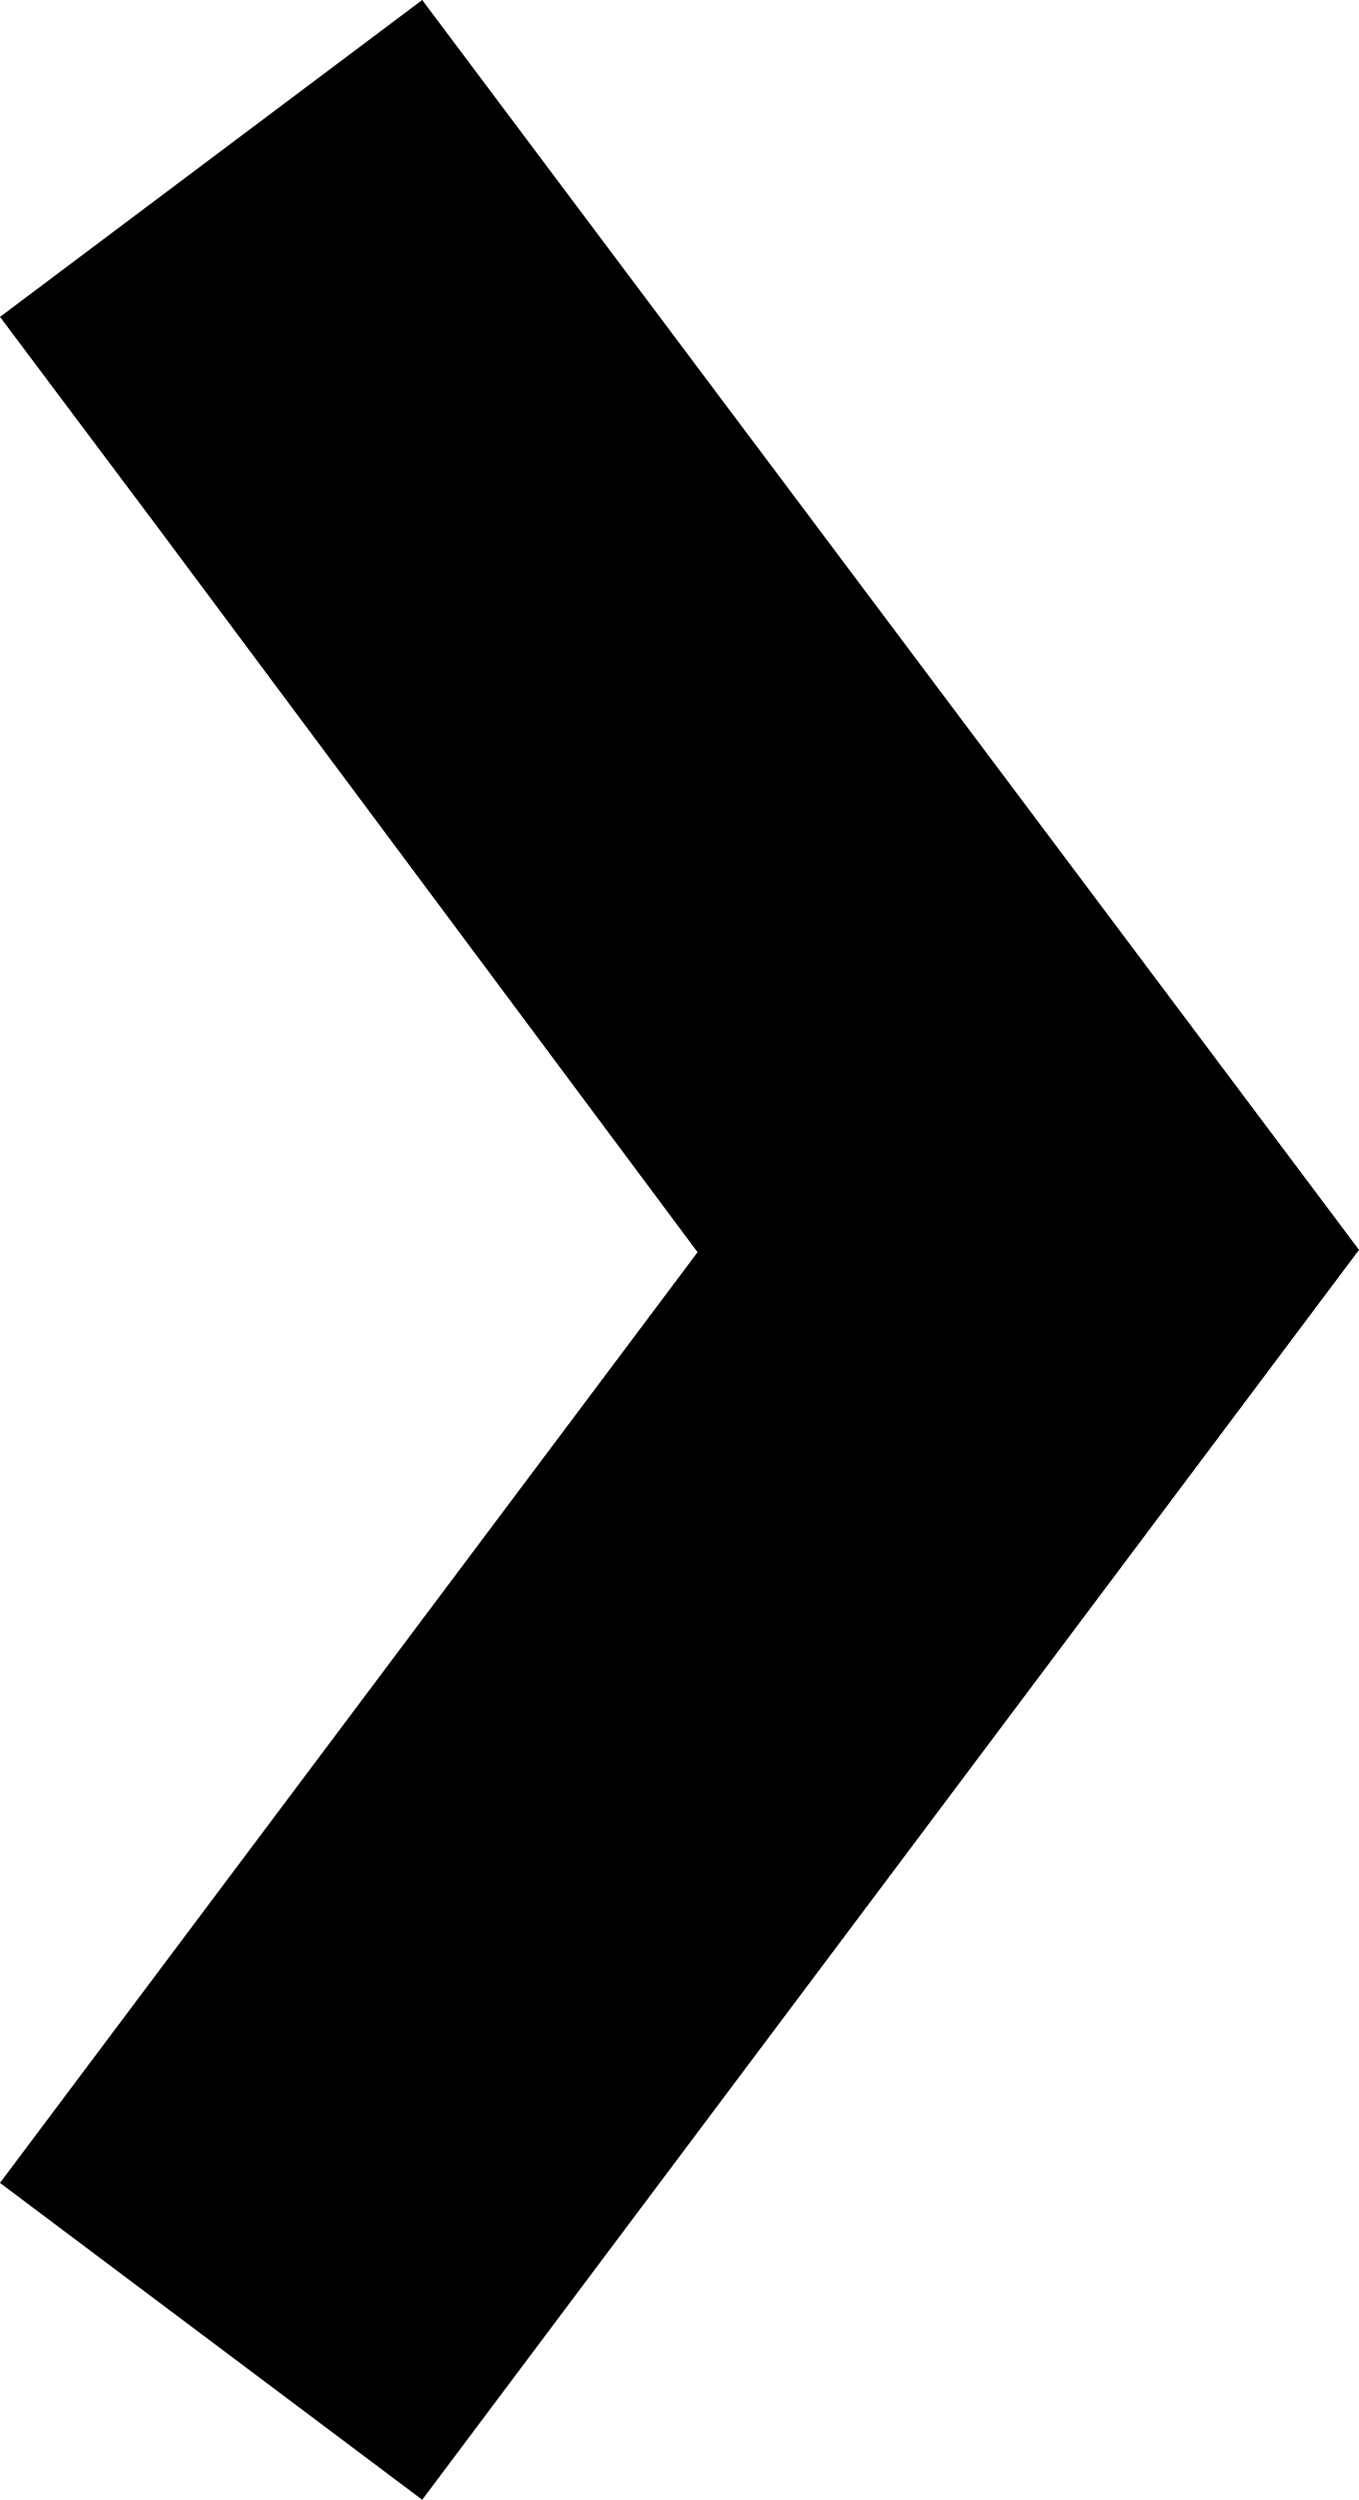
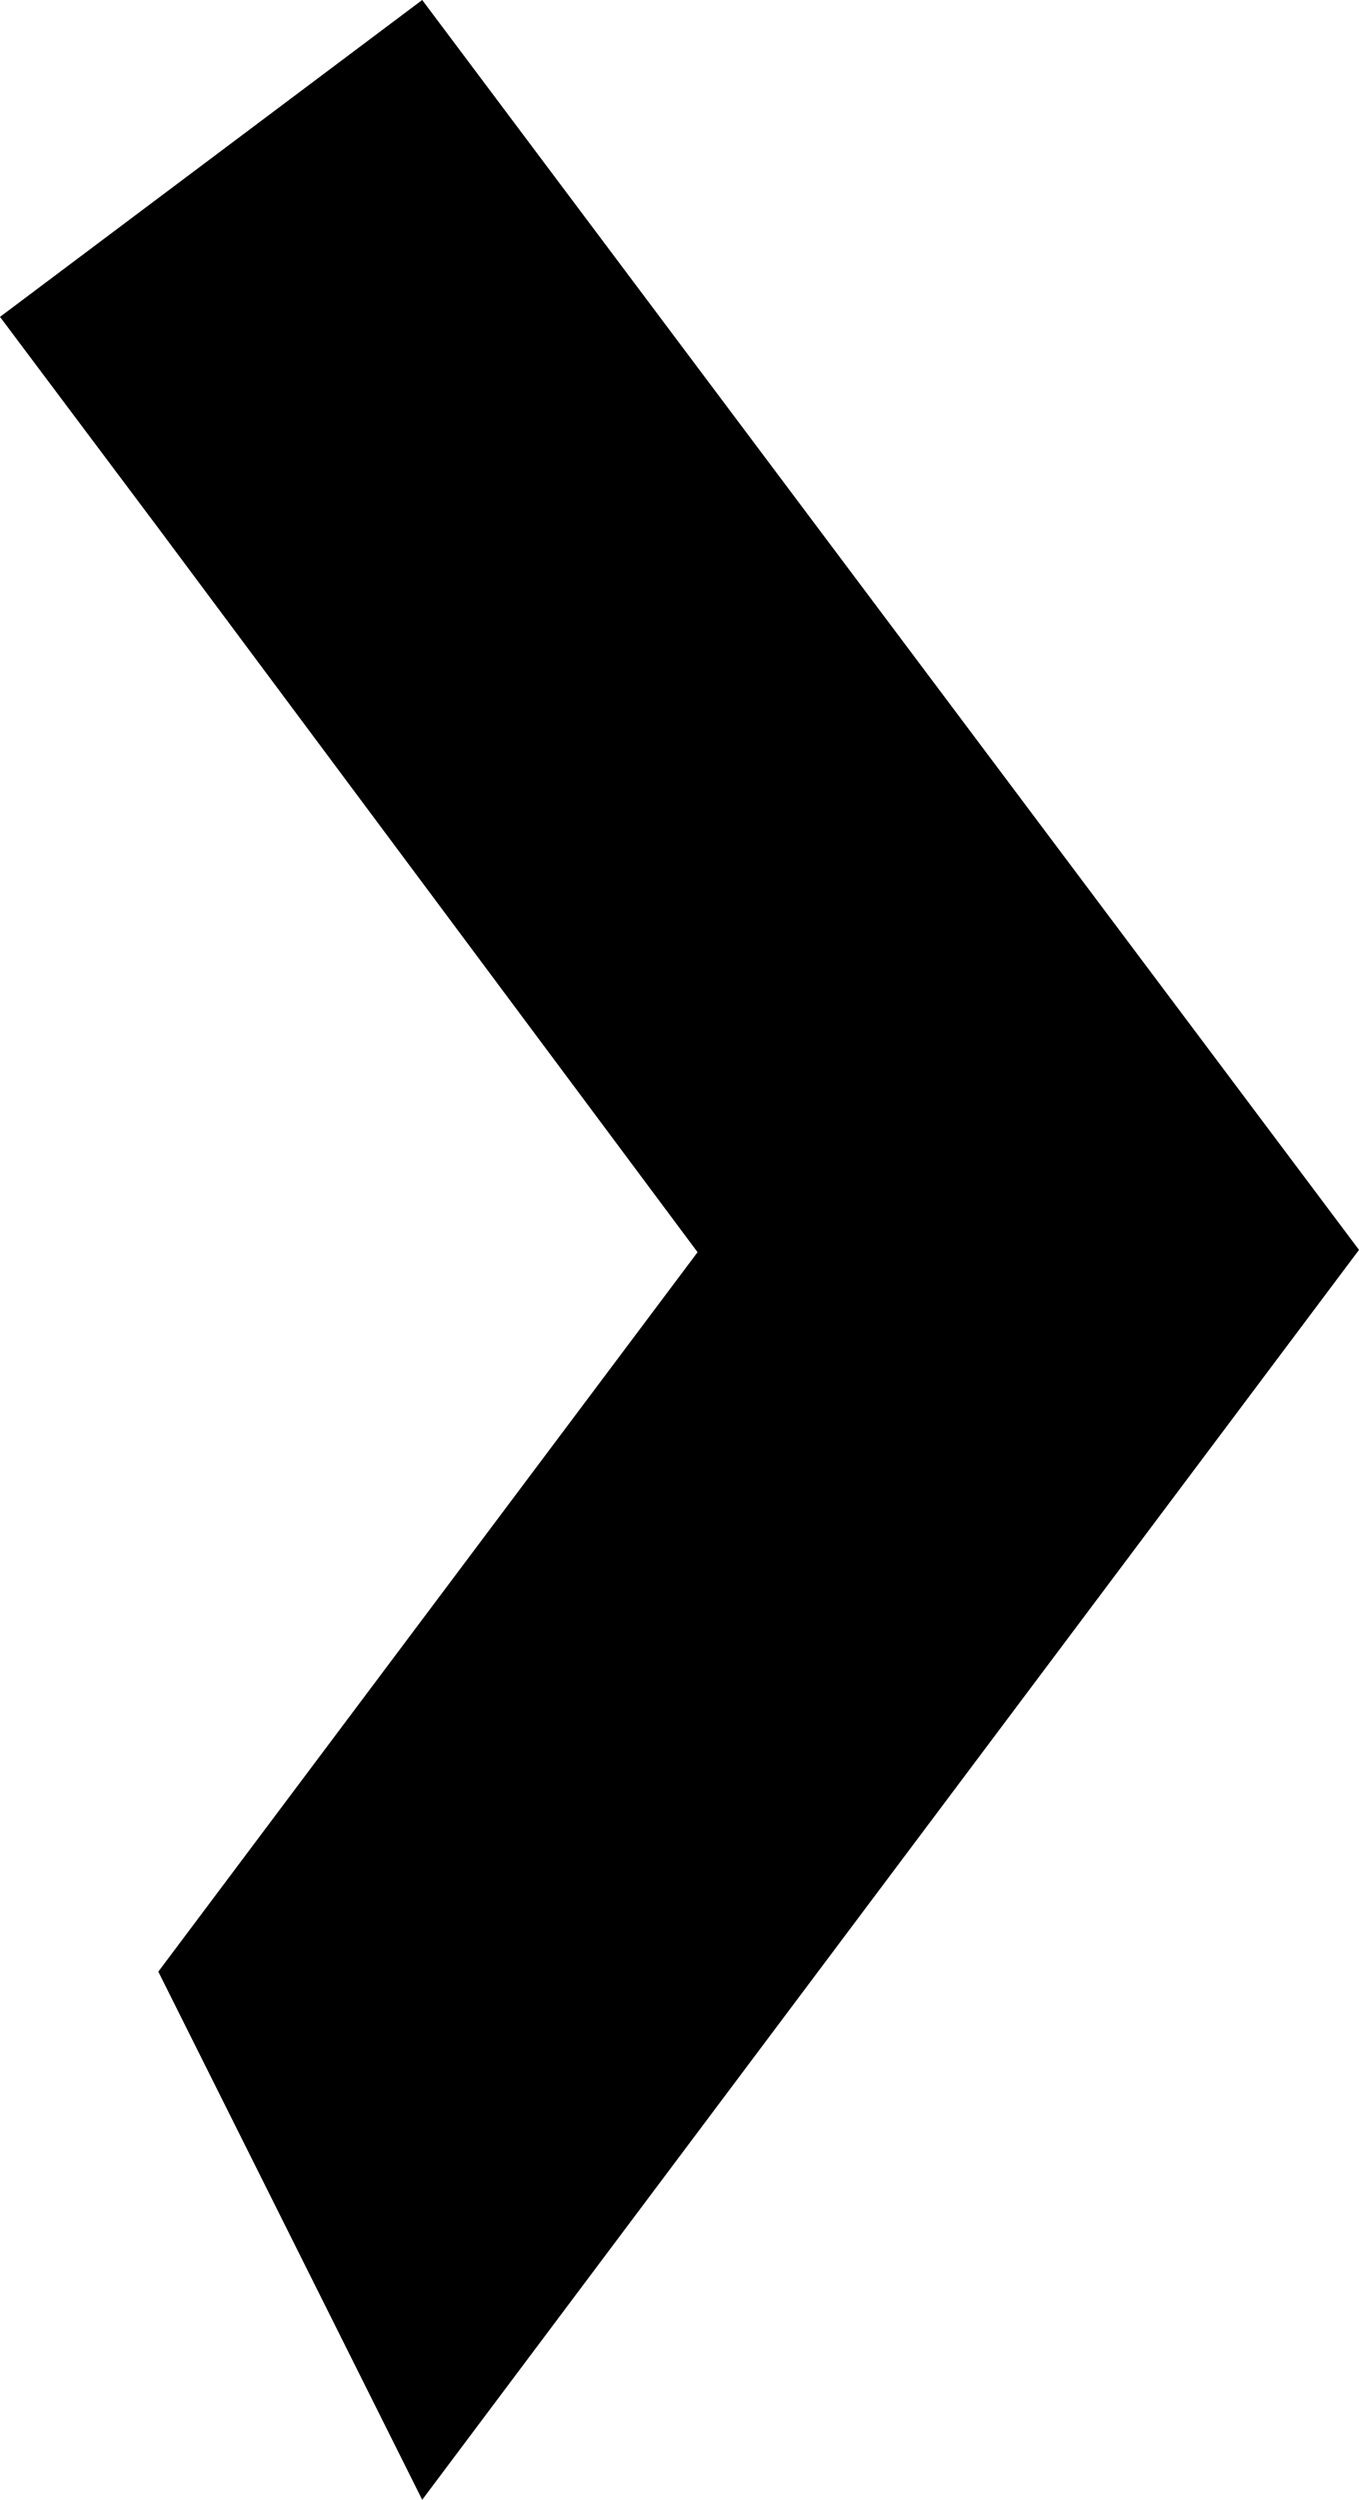
<svg xmlns="http://www.w3.org/2000/svg" xmlns:ns1="http://www.bohemiancoding.com/sketch/ns" width="272px" height="500px" viewBox="0 0 272 500" version="1.1">
  <title>icon-font_99_rArrow</title>
  <desc>Created with Sketch.</desc>
  <defs />
  <g id="Page-1" stroke="none" stroke-width="1" fill="none" fill-rule="evenodd" ns1:type="MSPage">
    <g id="Artboard-1" ns1:type="MSArtboardGroup" transform="translate(-5500, -10000)" fill="#000000">
      <g id="icon-font_99_rArrow" ns1:type="MSLayerGroup" transform="translate(5500, 10000)">
        <g id="icon_03_caretRight" ns1:type="MSShapeGroup">
          <g id="Page-1">
            <g id="icons">
-               <path d="M248.233,281.69 L272,250 L248.233,218.31 L116.194,42.254 L84.505,0 L0,63.38 L31.689,105.634 L139.615,250.462 L31.689,394.366 L0,436.62 L84.505,500 L116.194,457.746 L248.233,281.69 L248.233,281.69 L248.233,281.69 Z" id="icon_03_caretRight" />
+               <path d="M248.233,281.69 L272,250 L248.233,218.31 L116.194,42.254 L84.505,0 L0,63.38 L31.689,105.634 L139.615,250.462 L31.689,394.366 L84.505,500 L116.194,457.746 L248.233,281.69 L248.233,281.69 L248.233,281.69 Z" id="icon_03_caretRight" />
            </g>
          </g>
        </g>
      </g>
    </g>
  </g>
</svg>